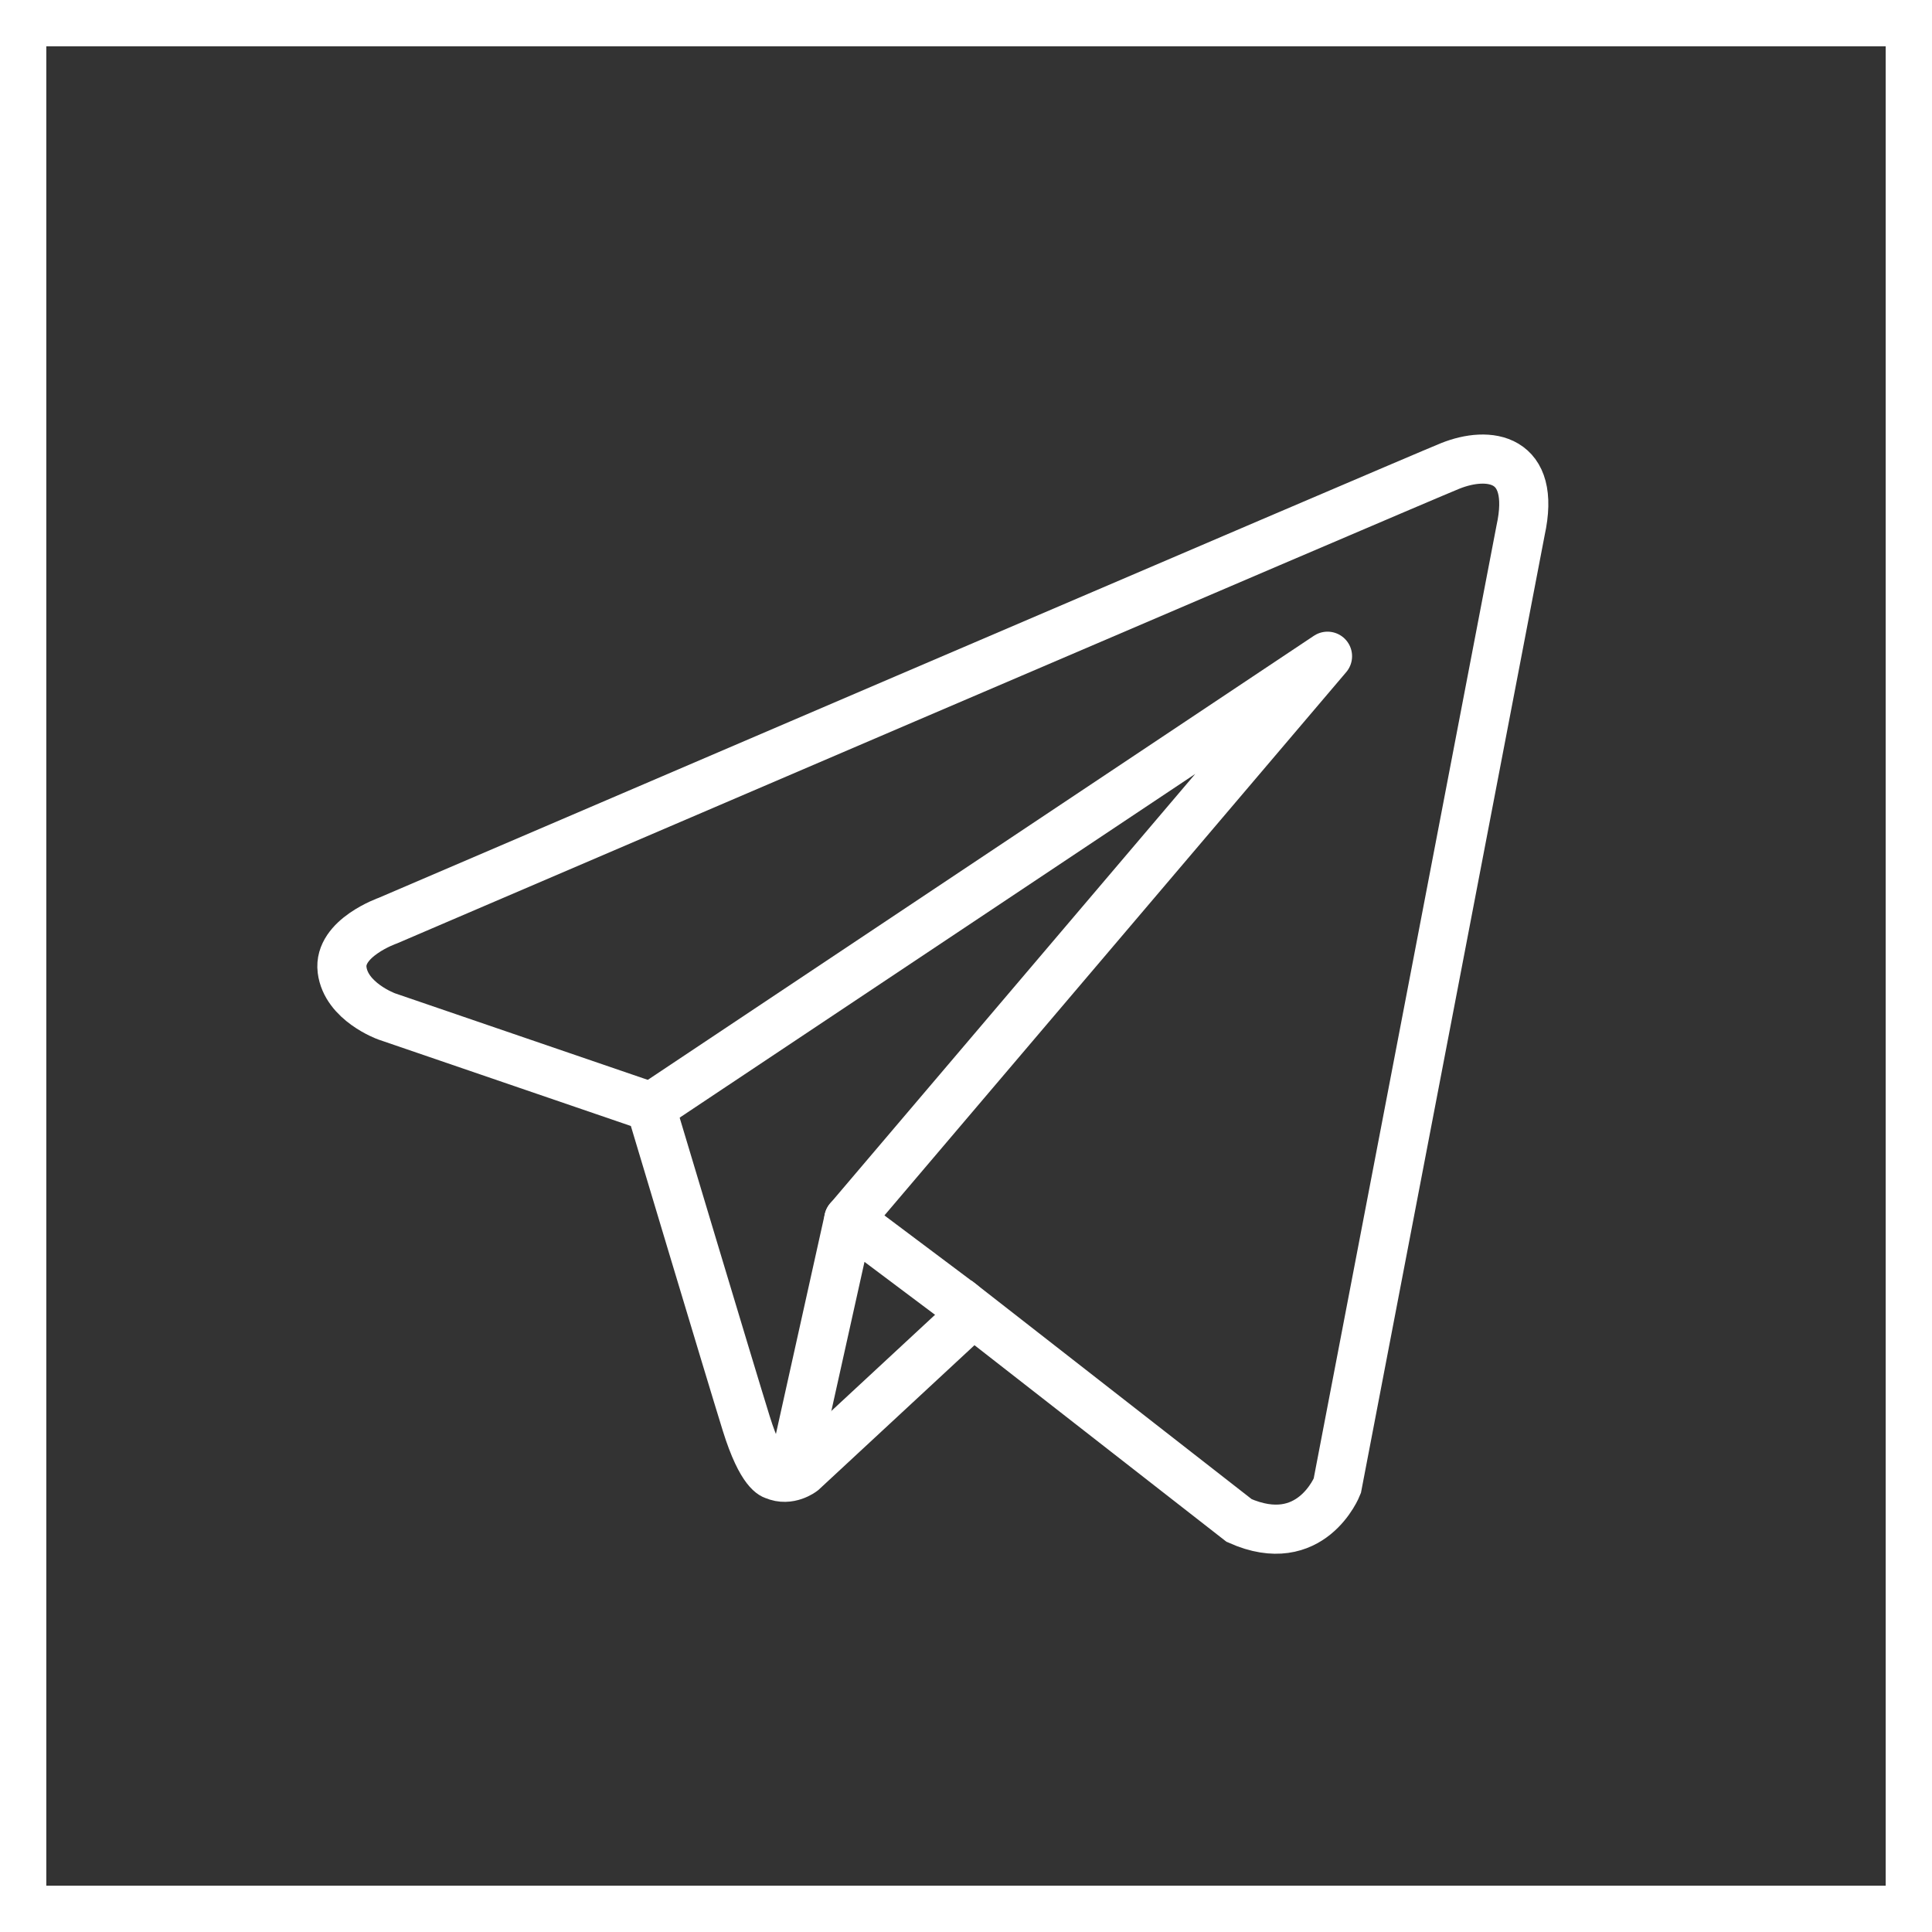
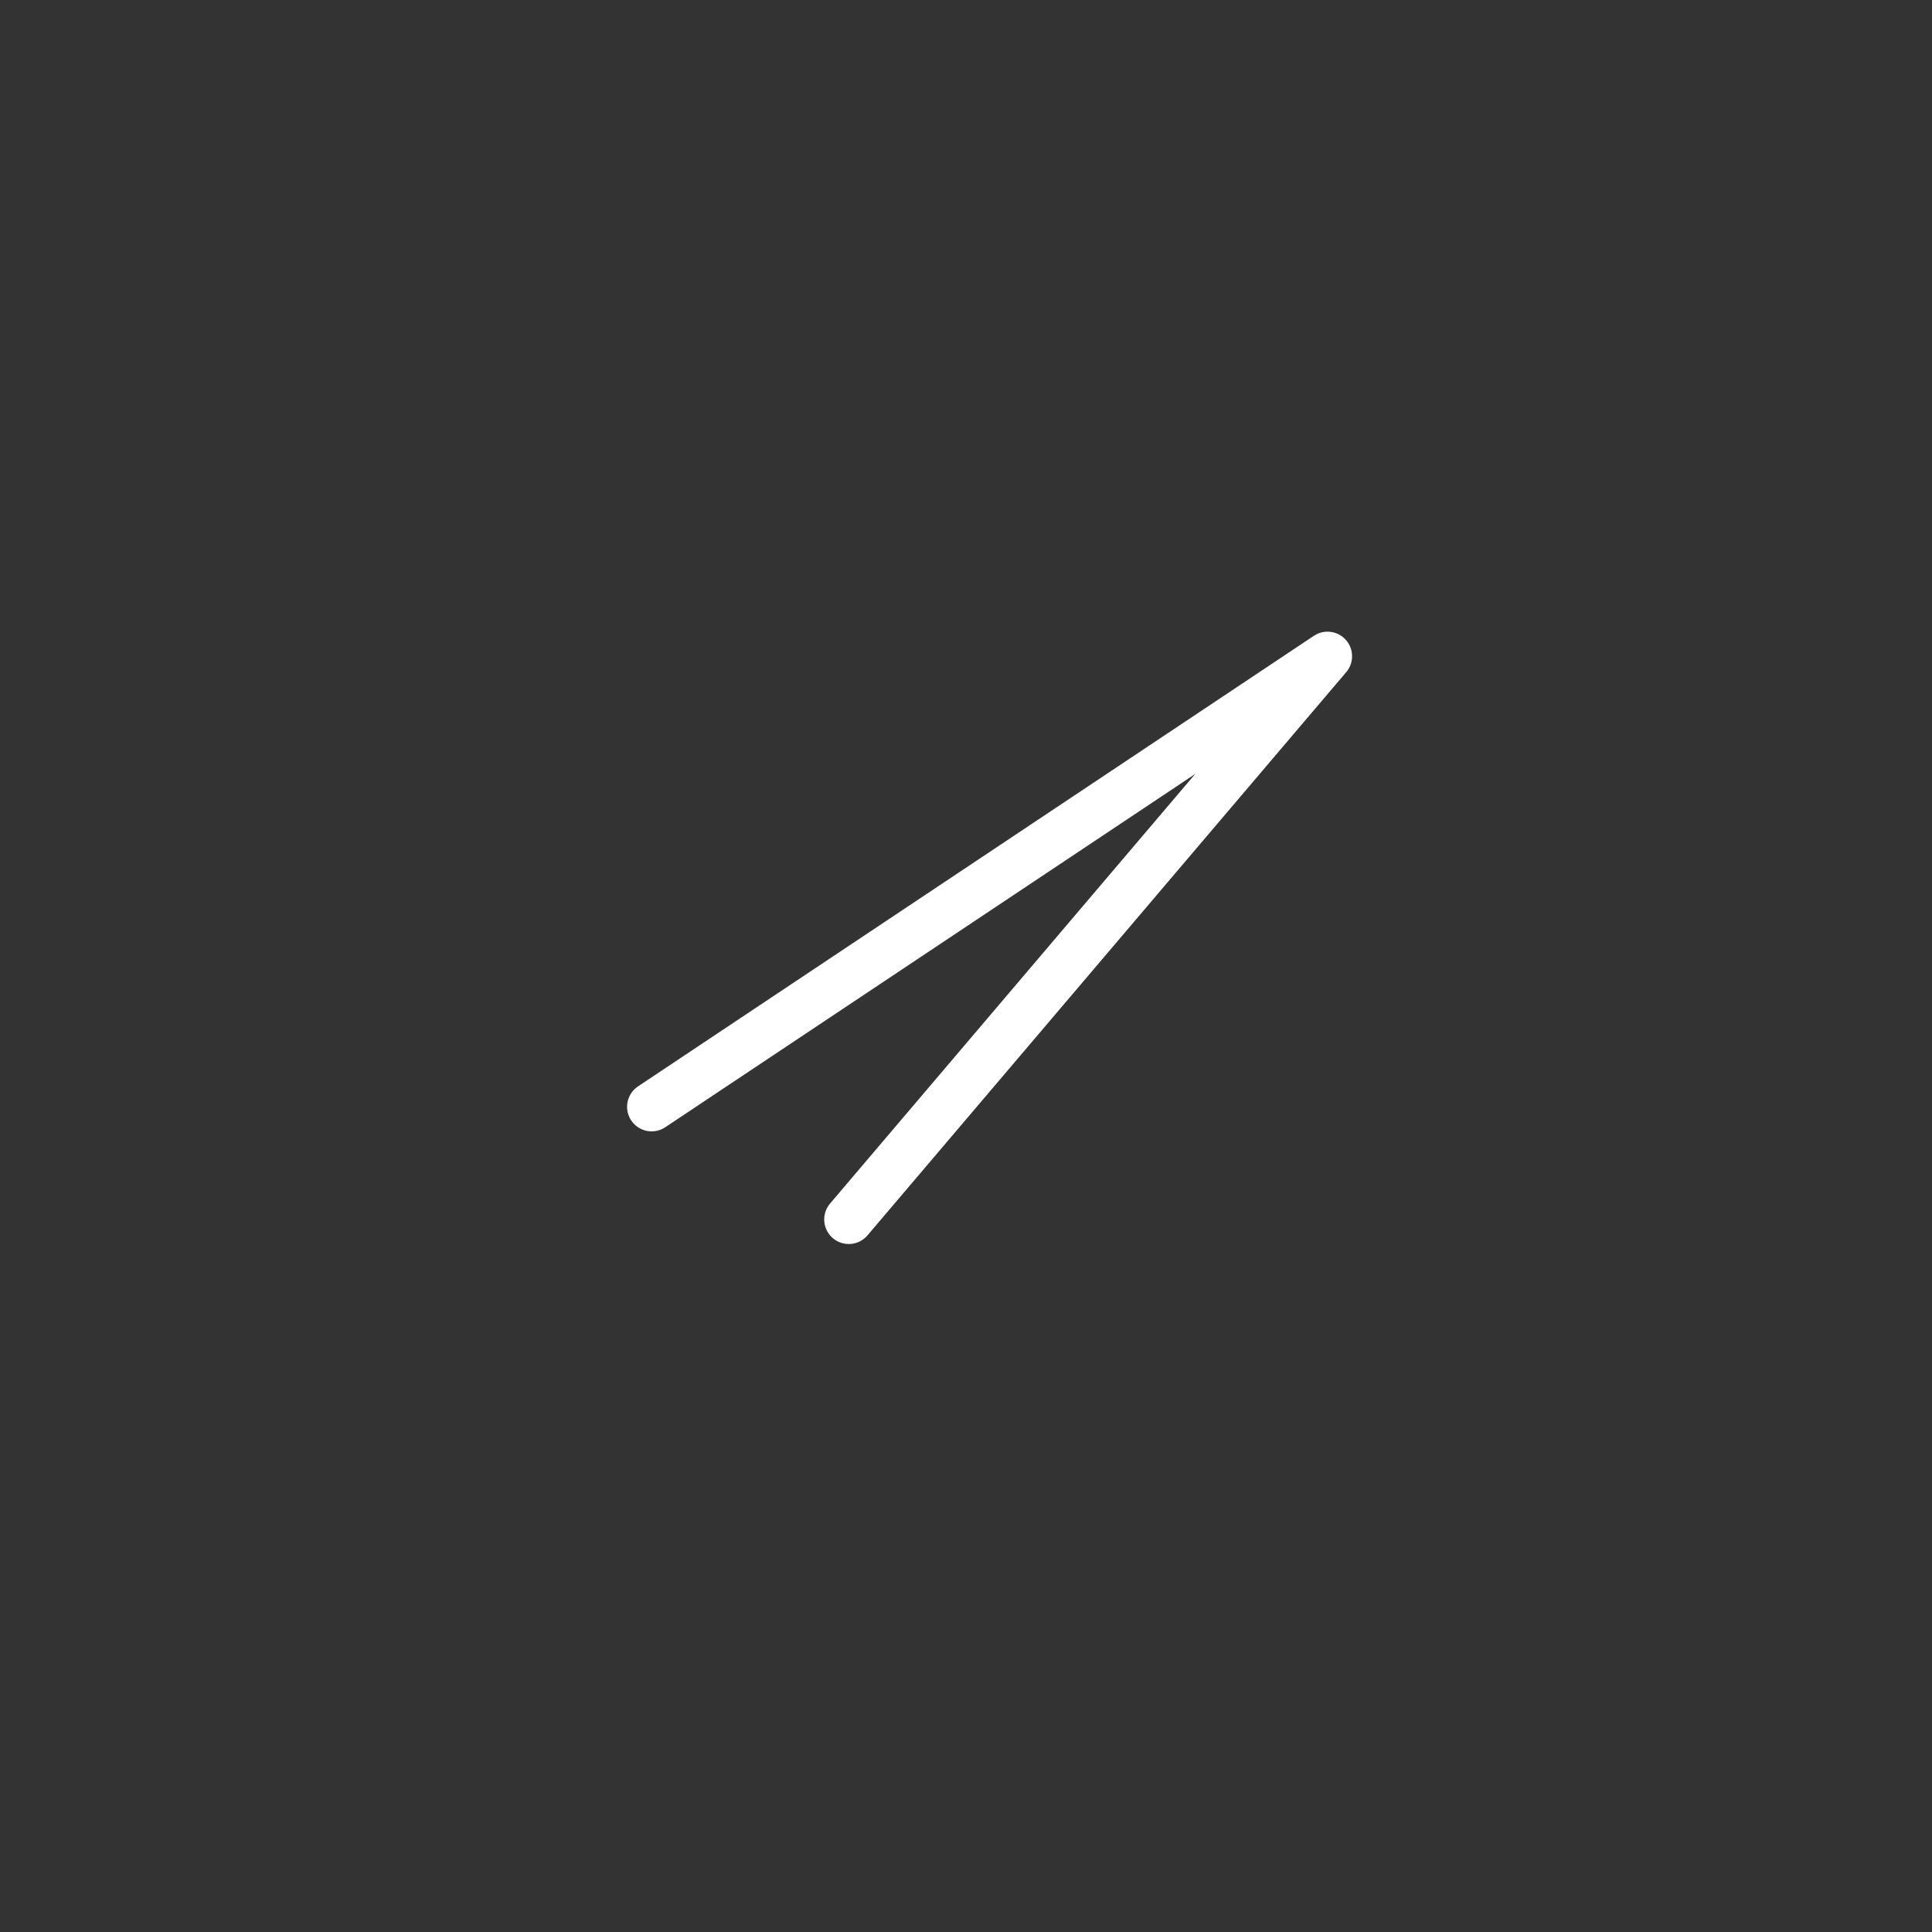
<svg xmlns="http://www.w3.org/2000/svg" width="59" height="59" viewBox="0 0 59 59" fill="none">
  <rect x="0" y="0" width="59" height="59" fill="#333333" stroke="none" />
-   <path d="M44.291 14.227C43.186 14.671 11.845 28.114 11.845 28.114C11.845 28.114 10.327 28.642 10.447 29.617C10.567 30.592 11.806 31.039 11.806 31.039L19.873 33.801C19.873 33.801 22.308 41.926 22.788 43.468C23.268 45.013 23.651 45.049 23.651 45.049C24.097 45.247 24.505 44.931 24.505 44.931L29.717 40.096L37.842 46.434C40.039 47.409 40.838 45.378 40.838 45.378L46.435 16.202C46.931 13.945 45.457 13.761 44.291 14.227Z" stroke="white" stroke-width="1.5" stroke-miterlimit="10" />
  <path d="M19.9 33.8L40.54 20.04L25.92 37.24" stroke="white" stroke-width="1.5" stroke-miterlimit="10" stroke-linecap="round" stroke-linejoin="round" />
-   <path d="M24.2 44.978L25.92 37.238L29.36 39.818" stroke="white" stroke-width="1.5" stroke-miterlimit="10" stroke-linecap="round" stroke-linejoin="round" />
-   <rect x="0.707" y="0.707" width="57.586" height="57.586" stroke="white" stroke-width="1.414" />
</svg>